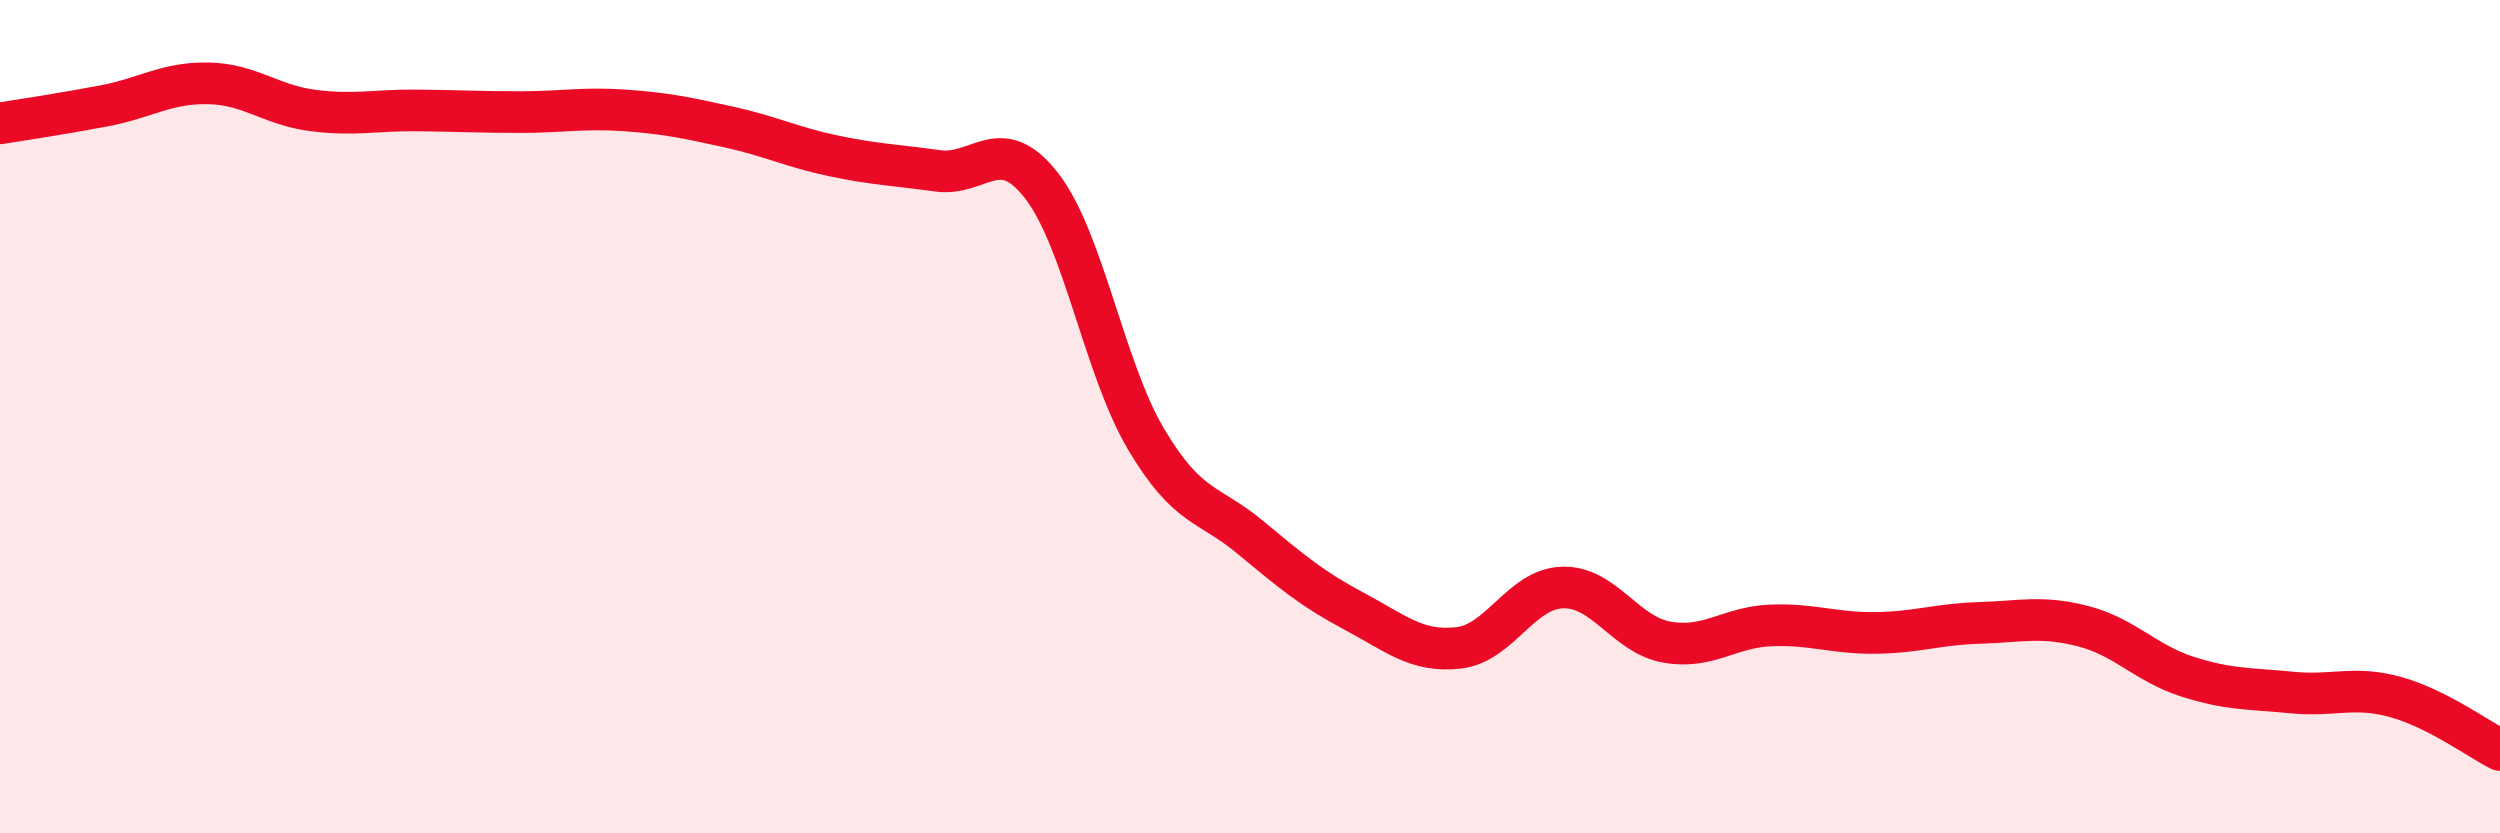
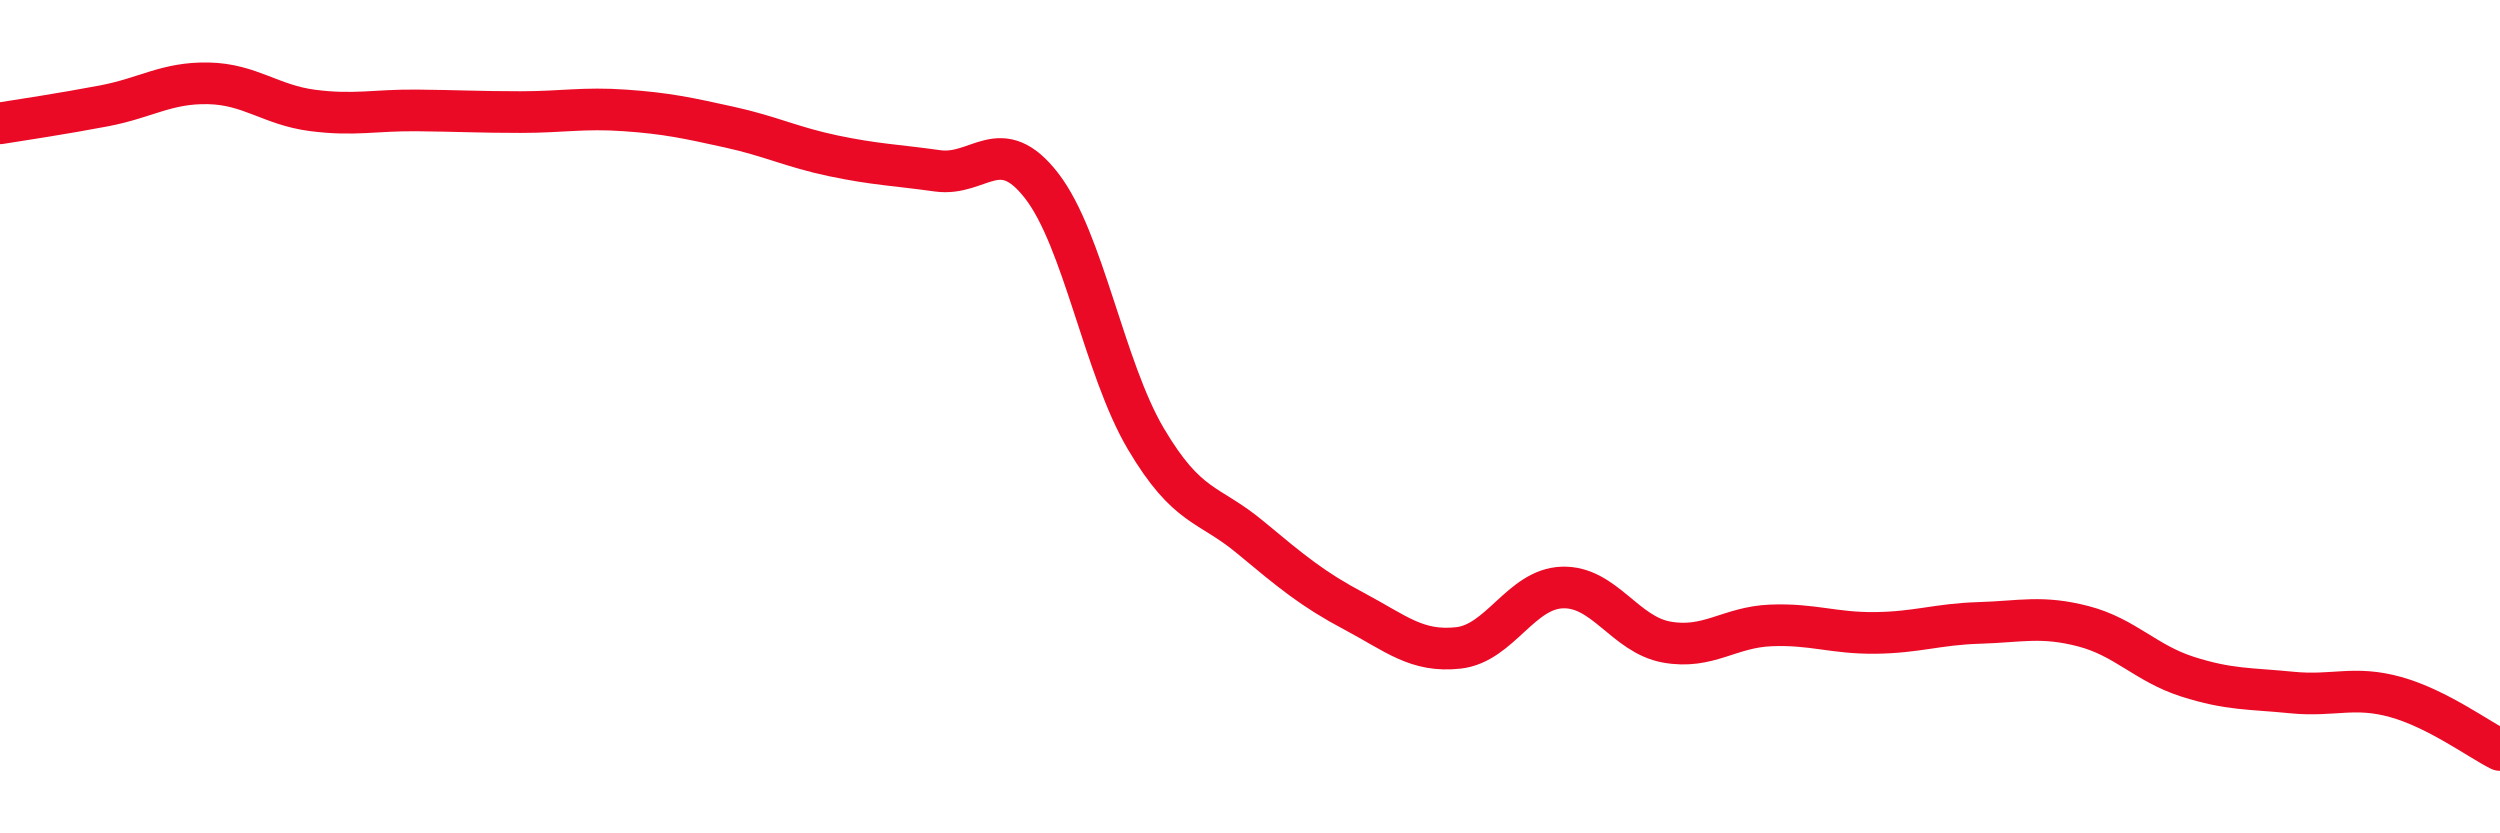
<svg xmlns="http://www.w3.org/2000/svg" width="60" height="20" viewBox="0 0 60 20">
-   <path d="M 0,2.96 C 0.5,2.88 1.5,2.73 2.5,2.54 C 3.5,2.35 4,1.98 5,2 C 6,2.02 6.5,2.52 7.5,2.65 C 8.5,2.78 9,2.64 10,2.65 C 11,2.66 11.5,2.69 12.5,2.69 C 13.5,2.69 14,2.58 15,2.65 C 16,2.72 16.5,2.83 17.5,3.05 C 18.5,3.27 19,3.53 20,3.74 C 21,3.95 21.5,3.96 22.5,4.1 C 23.5,4.24 24,3.17 25,4.46 C 26,5.75 26.5,8.84 27.5,10.53 C 28.5,12.22 29,12.06 30,12.89 C 31,13.72 31.5,14.14 32.5,14.67 C 33.5,15.2 34,15.66 35,15.55 C 36,15.44 36.5,14.13 37.5,14.1 C 38.5,14.07 39,15.23 40,15.41 C 41,15.59 41.5,15.05 42.5,15.01 C 43.5,14.97 44,15.2 45,15.19 C 46,15.18 46.5,14.98 47.5,14.95 C 48.5,14.92 49,14.77 50,15.03 C 51,15.29 51.5,15.92 52.5,16.24 C 53.5,16.56 54,16.52 55,16.62 C 56,16.72 56.5,16.45 57.5,16.73 C 58.5,17.01 59.5,17.75 60,18L60 20L0 20Z" fill="#EB0A25" opacity="0.1" stroke-linecap="round" stroke-linejoin="round" />
  <path d="M 0,2.96 C 0.5,2.88 1.5,2.73 2.5,2.54 C 3.5,2.35 4,1.98 5,2 C 6,2.02 6.5,2.52 7.5,2.65 C 8.5,2.78 9,2.64 10,2.65 C 11,2.66 11.5,2.69 12.5,2.69 C 13.5,2.69 14,2.58 15,2.65 C 16,2.72 16.5,2.83 17.5,3.05 C 18.5,3.27 19,3.53 20,3.74 C 21,3.95 21.5,3.96 22.5,4.1 C 23.5,4.24 24,3.17 25,4.46 C 26,5.75 26.5,8.84 27.5,10.53 C 28.5,12.22 29,12.06 30,12.89 C 31,13.72 31.5,14.14 32.5,14.67 C 33.5,15.2 34,15.66 35,15.55 C 36,15.44 36.5,14.13 37.5,14.1 C 38.5,14.07 39,15.23 40,15.41 C 41,15.59 41.5,15.05 42.5,15.01 C 43.5,14.97 44,15.2 45,15.19 C 46,15.18 46.5,14.98 47.5,14.95 C 48.5,14.92 49,14.77 50,15.03 C 51,15.29 51.5,15.92 52.5,16.24 C 53.5,16.56 54,16.52 55,16.62 C 56,16.72 56.5,16.45 57.5,16.73 C 58.5,17.01 59.5,17.75 60,18" stroke="#EB0A25" stroke-width="1" fill="none" stroke-linecap="round" stroke-linejoin="round" />
</svg>